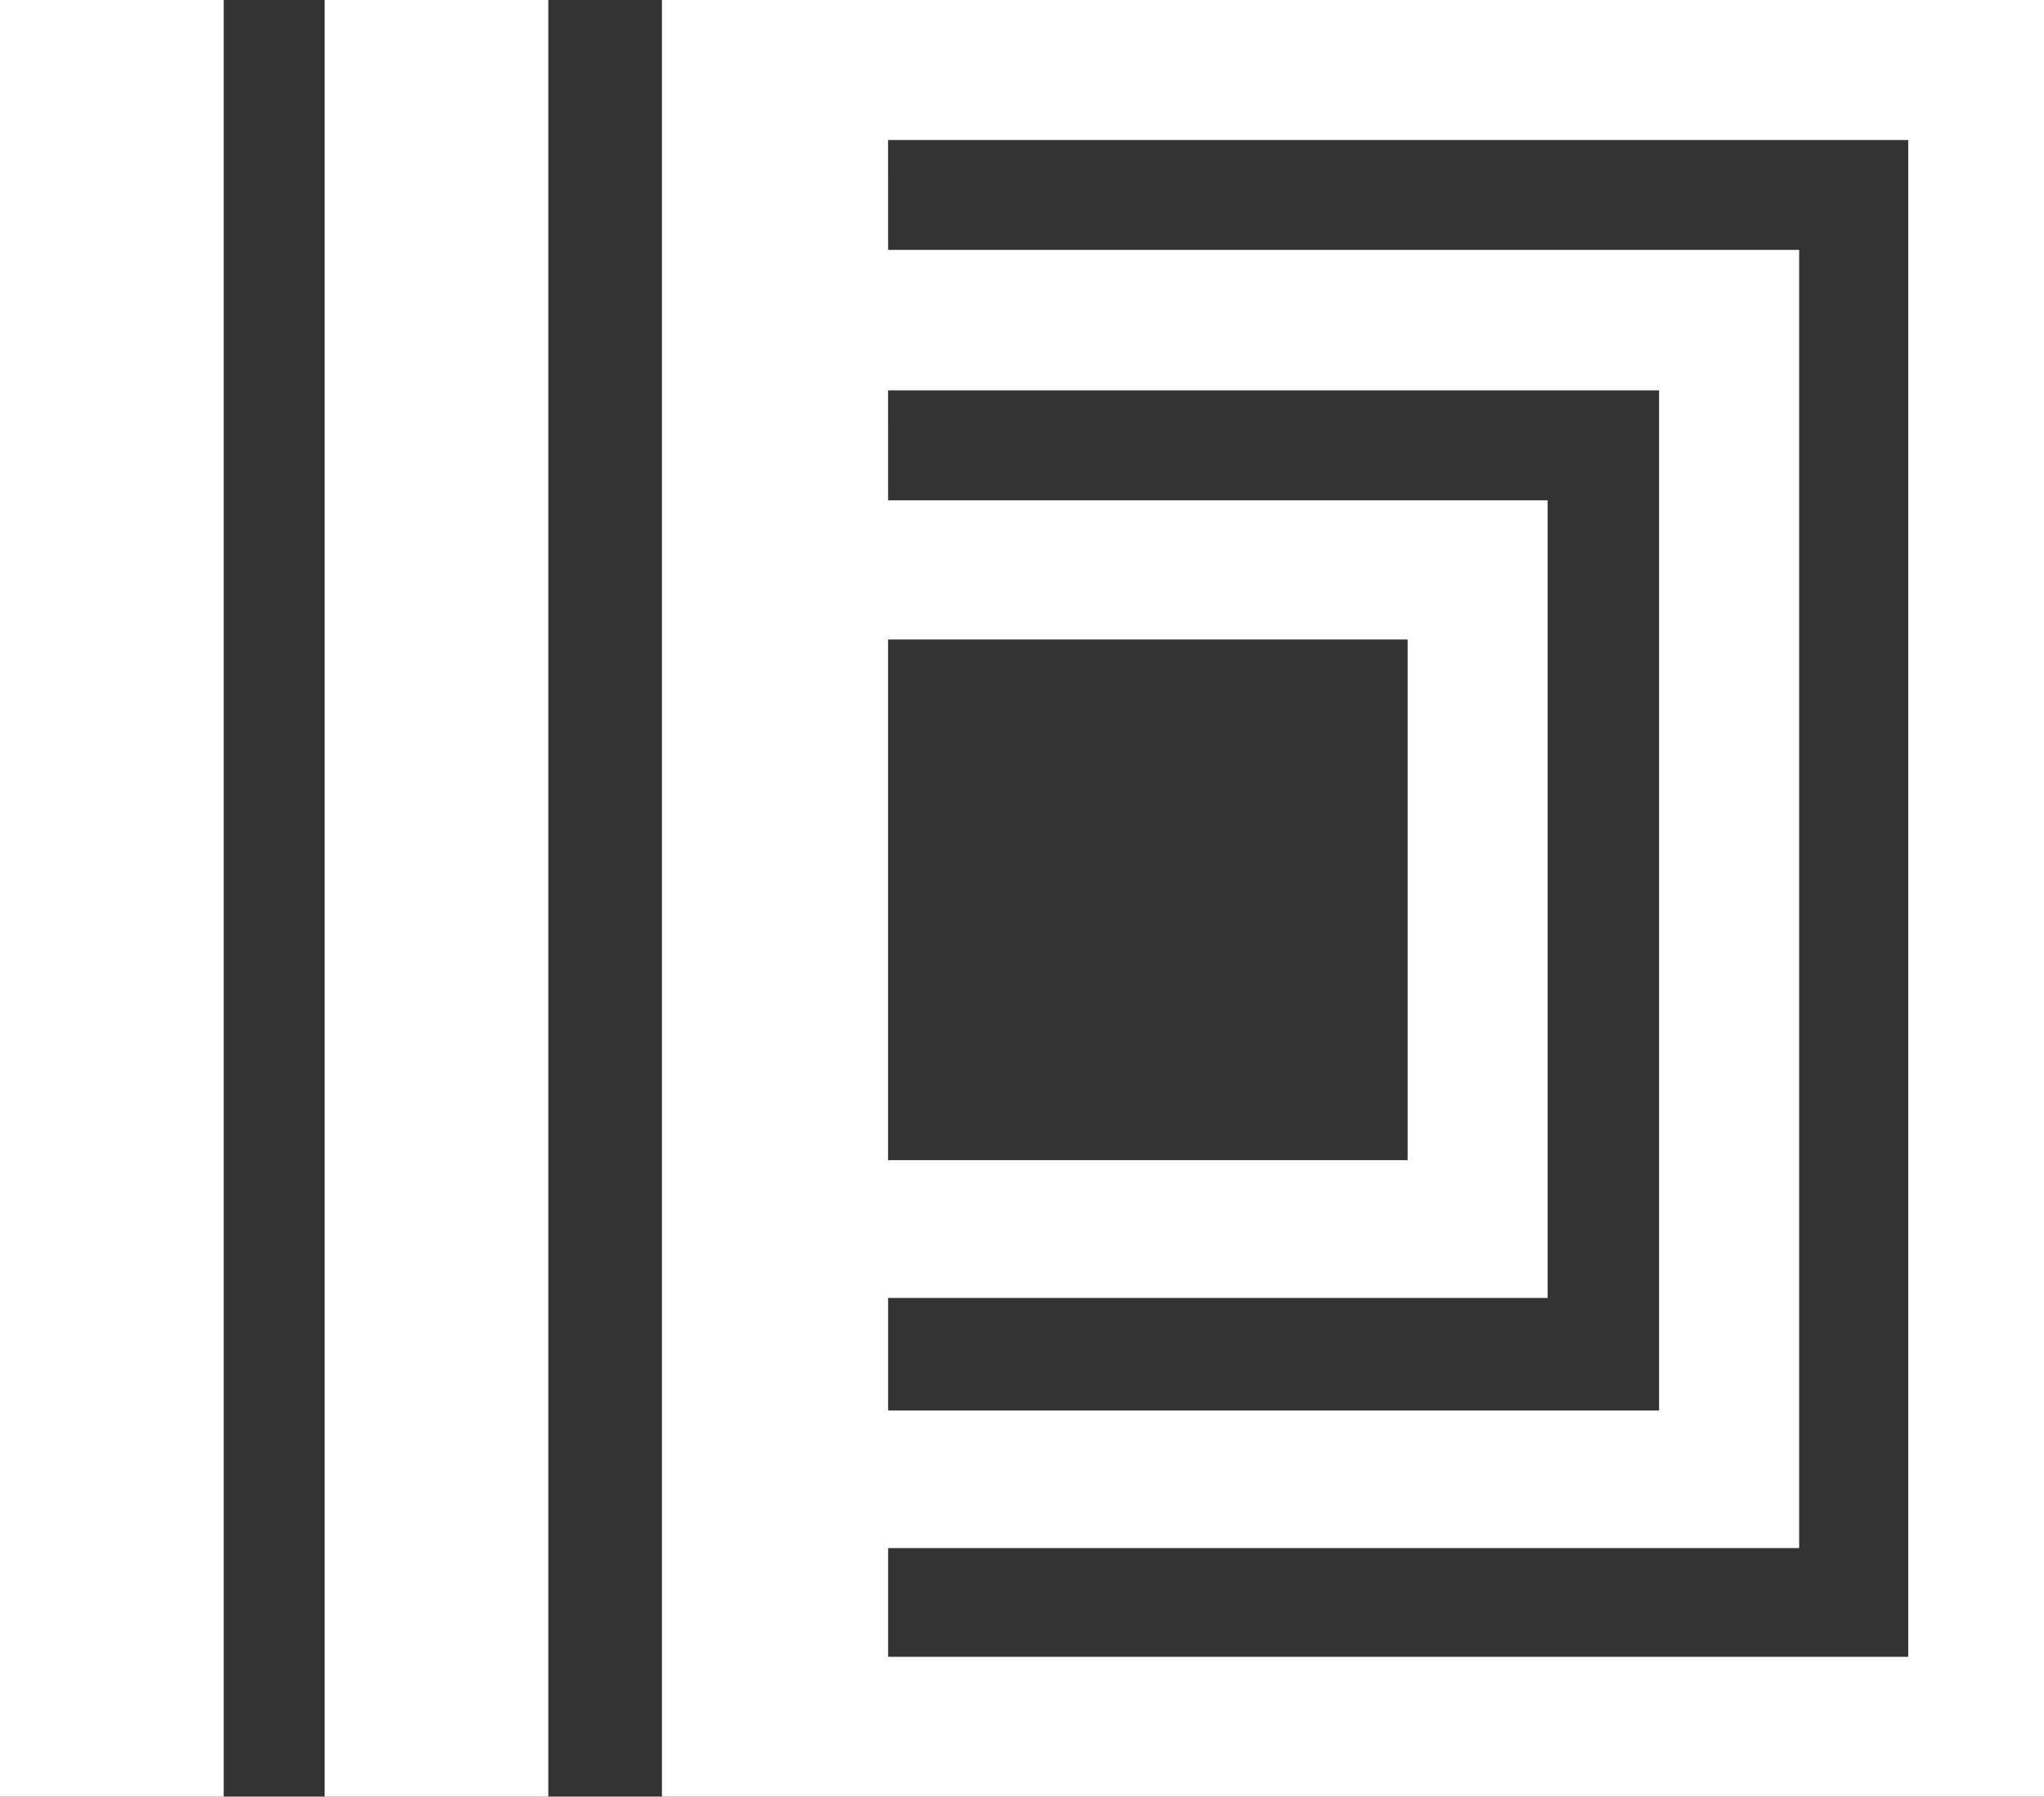
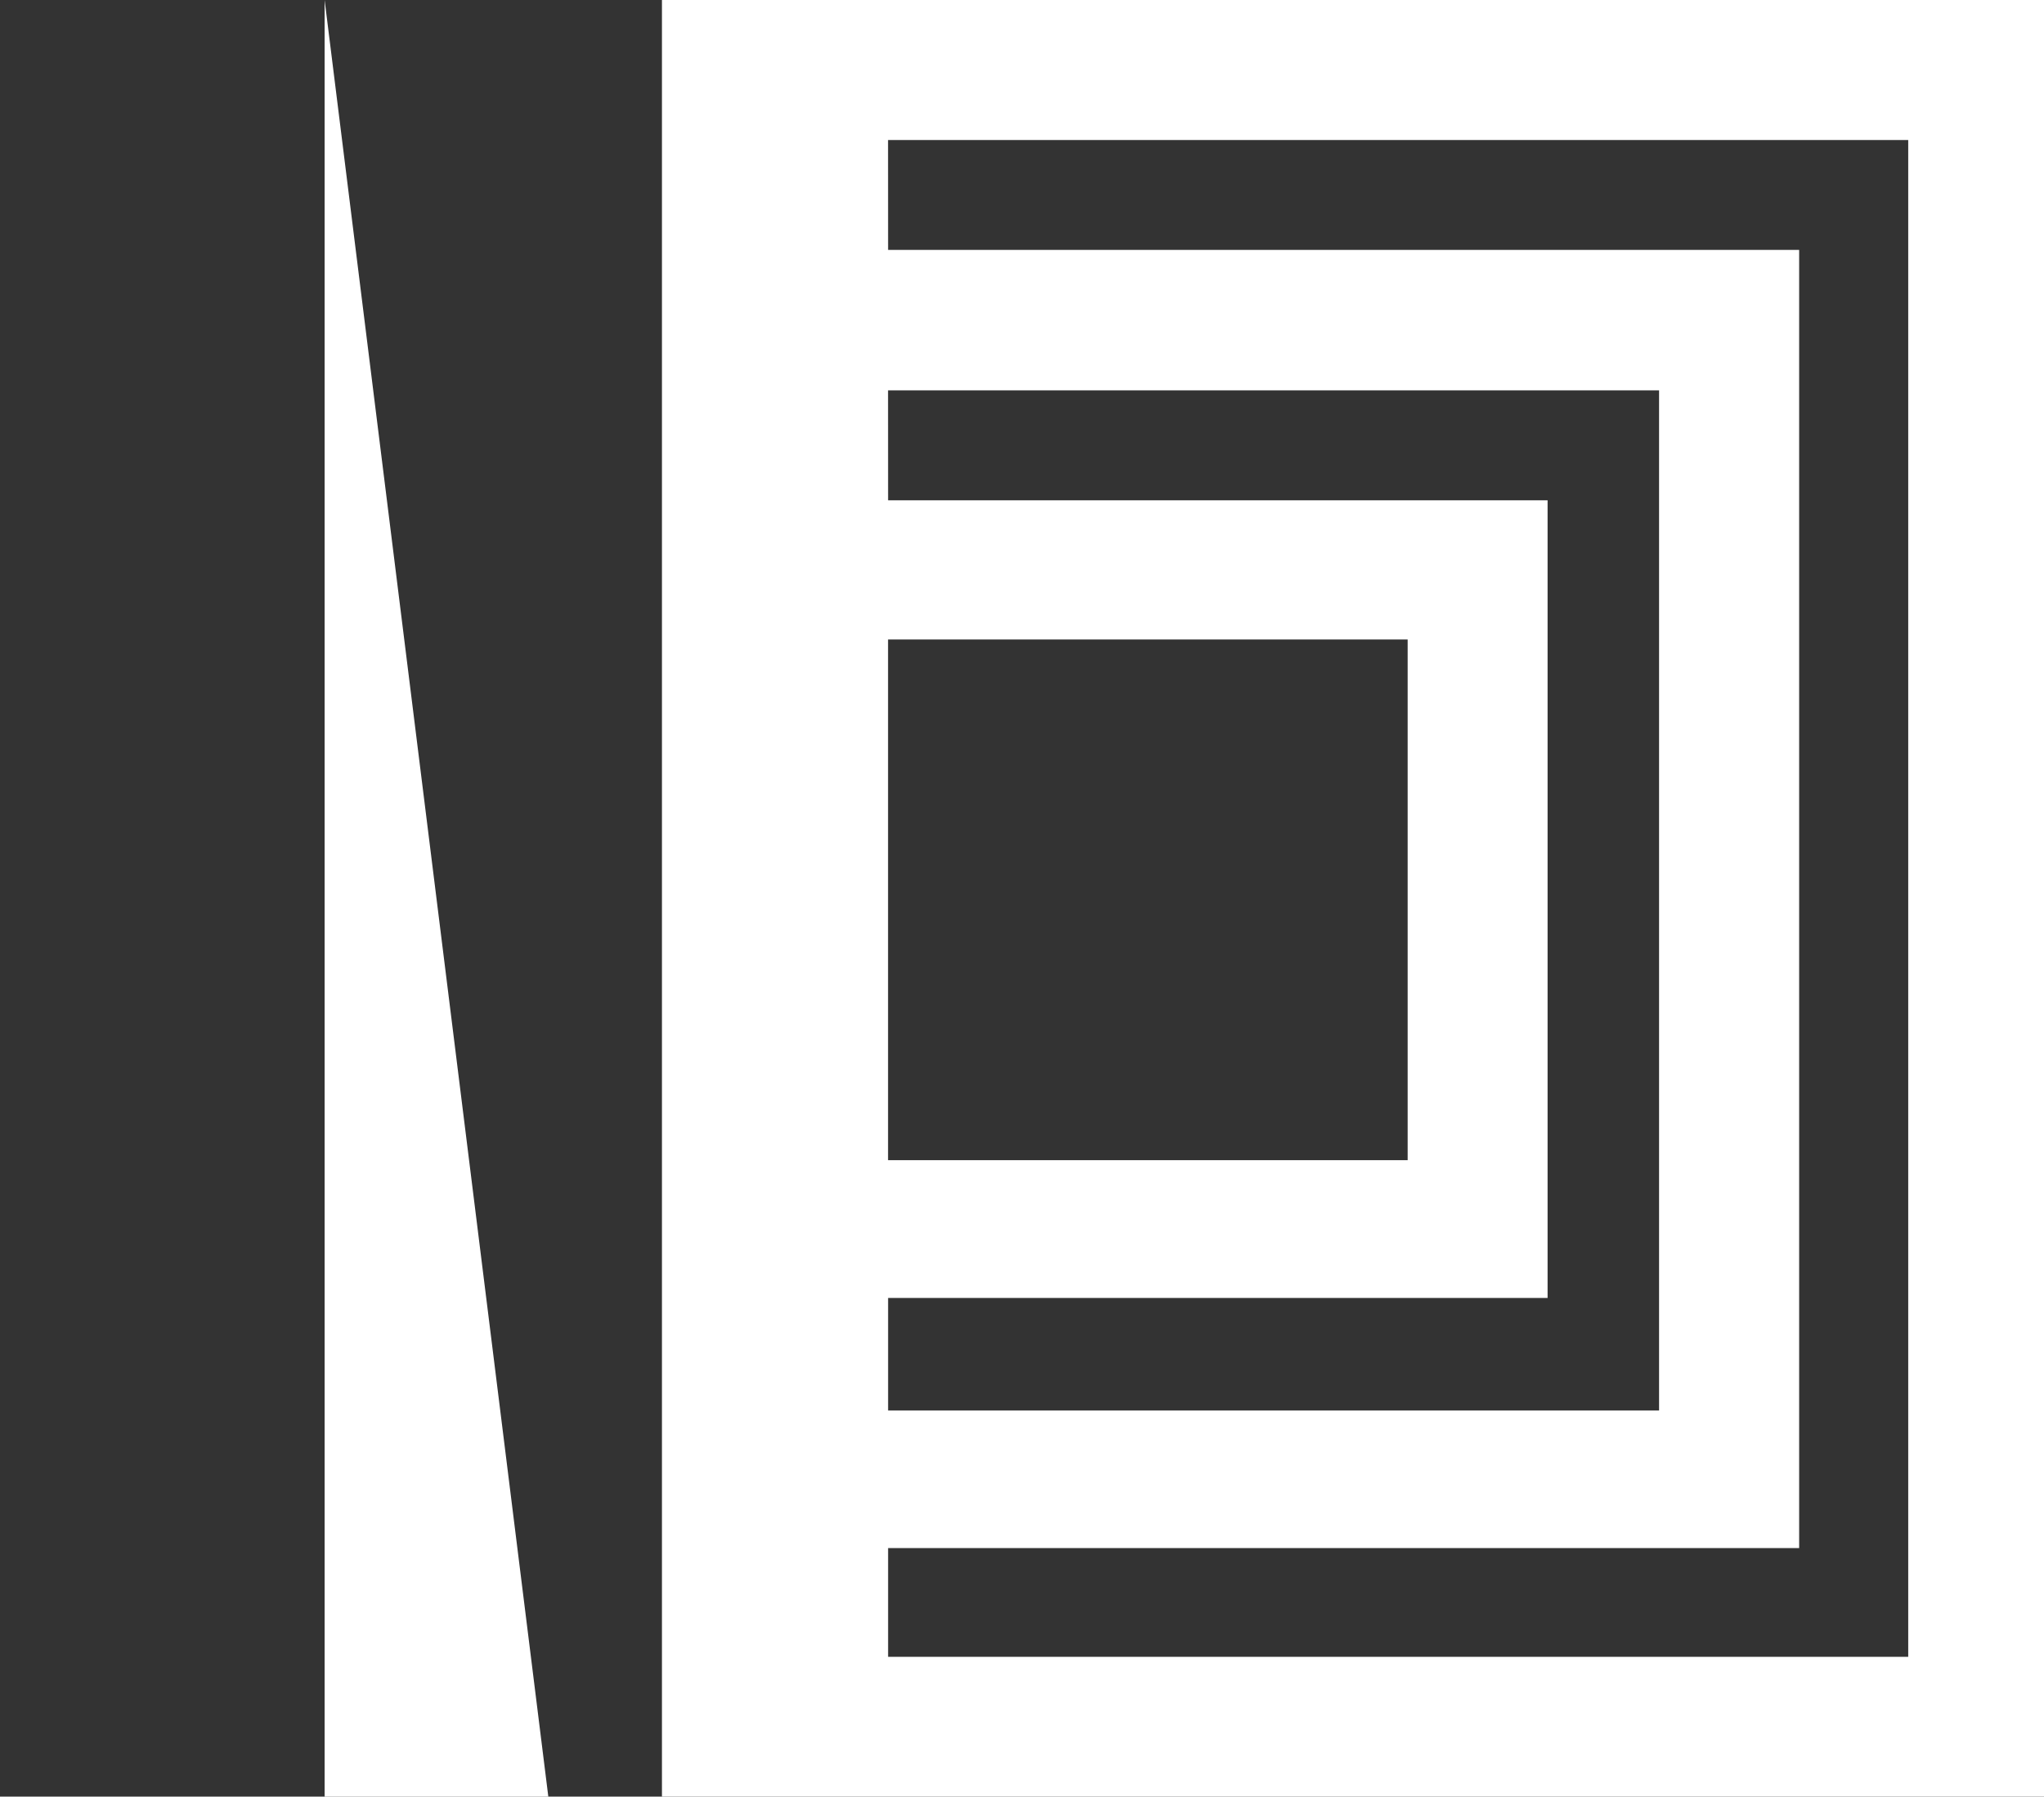
<svg xmlns="http://www.w3.org/2000/svg" width="38.944" height="34.232" viewBox="0 0 38.944 34.232">
  <rect x="0" y="0" width="38.944" height="34.232" fill="#333333" stroke="none" />
  <g id="Group_56" data-name="Group 56" transform="translate(0 0)">
    <path id="Path_663" data-name="Path 663" d="M113.449,12.188h9.9v9.921h-9.9Zm0-4.747h14.69V26.878H113.45V24.734h12.565V9.535H113.45Zm0-4.77h19.437v28.9H113.45V29.5h17.358V4.765H113.45ZM109.141,0V34.236h26.332V0Z" transform="translate(-96.529 -0.003)" fill="#fff" />
-     <path id="Path_664" data-name="Path 664" d="M0,0V34.236H4.262V0Z" transform="translate(0 -0.003)" fill="#fff" />
-     <path id="Path_665" data-name="Path 665" d="M53.523,0V34.233h4.262V0Z" transform="translate(-47.338)" fill="#fff" />
+     <path id="Path_665" data-name="Path 665" d="M53.523,0V34.233h4.262Z" transform="translate(-47.338)" fill="#fff" />
  </g>
</svg>